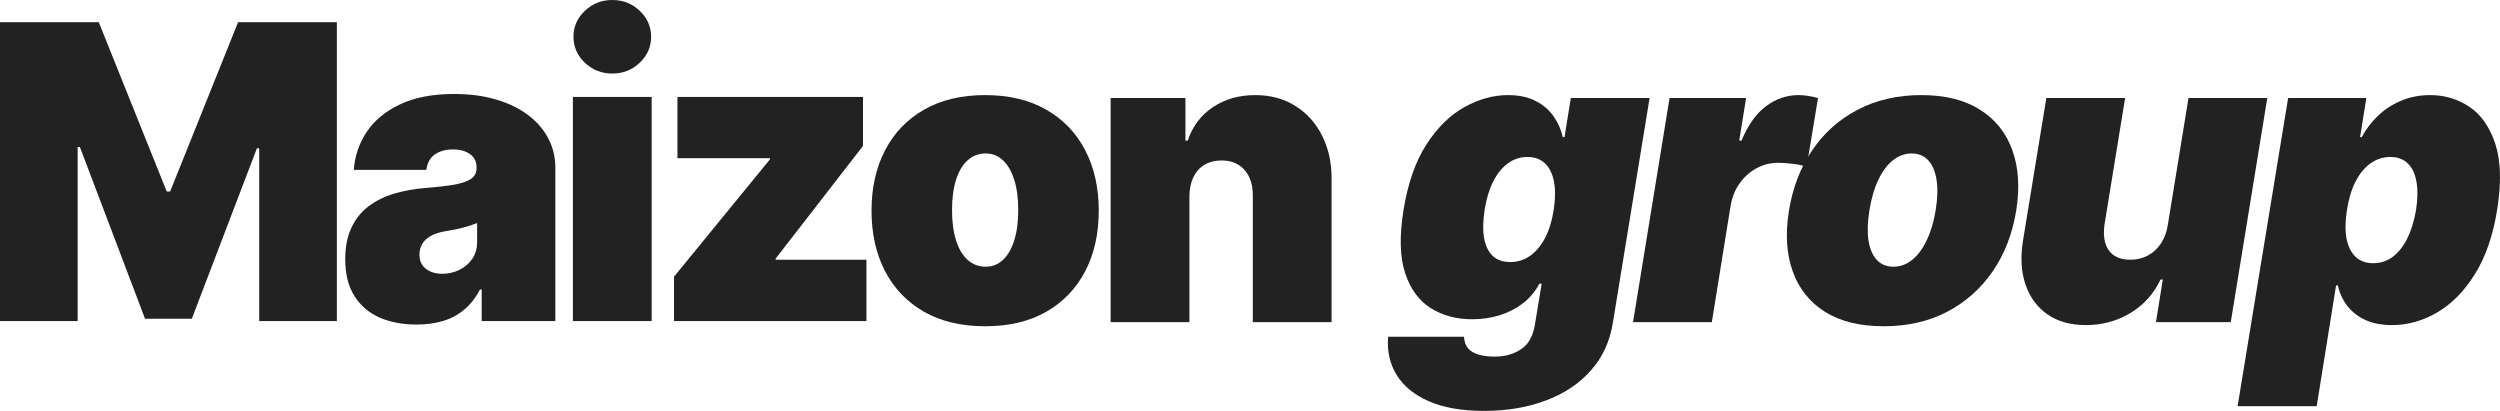
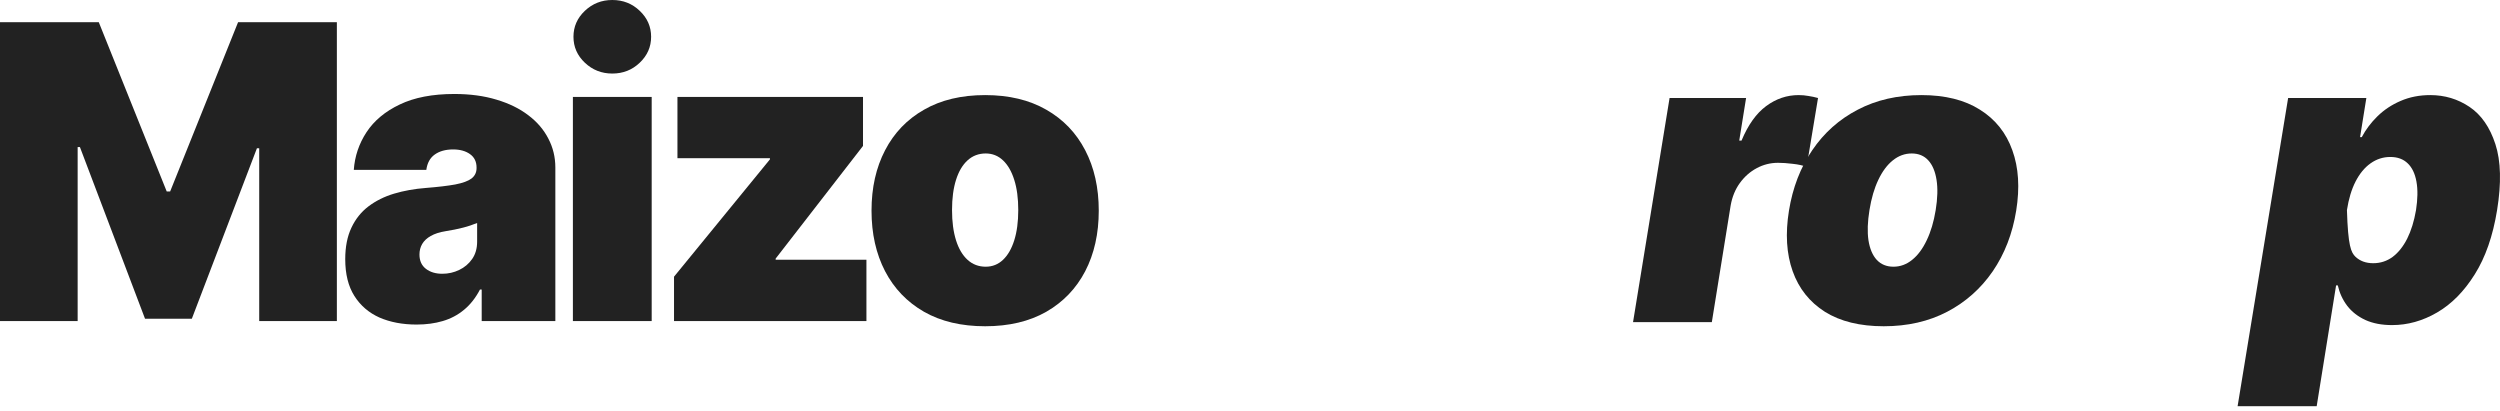
<svg xmlns="http://www.w3.org/2000/svg" width="505" height="83" viewBox="0 0 505 83" fill="none">
  <path d="M0 4.481H19.952L33.677 38.676H34.369L48.093 4.481H68.046V64.853H52.361V29.95H51.899L38.751 64.381H29.294L16.146 29.714H15.685V64.853H0V4.481Z" fill="#222222" />
  <path d="M84.155 65.56C81.329 65.56 78.83 65.088 76.658 64.145C74.505 63.182 72.814 61.728 71.583 59.782C70.353 57.837 69.738 55.361 69.738 52.354C69.738 49.877 70.151 47.765 70.978 46.016C71.805 44.247 72.958 42.803 74.438 41.682C75.918 40.562 77.638 39.707 79.599 39.118C81.579 38.528 83.713 38.145 86 37.968C88.48 37.772 90.469 37.536 91.968 37.261C93.487 36.966 94.582 36.563 95.255 36.052C95.928 35.522 96.264 34.824 96.264 33.959V33.841C96.264 32.662 95.822 31.758 94.938 31.129C94.054 30.5 92.92 30.186 91.536 30.186C90.017 30.186 88.777 30.53 87.816 31.218C86.874 31.886 86.307 32.918 86.115 34.313H71.468C71.66 31.562 72.516 29.026 74.034 26.707C75.572 24.369 77.811 22.502 80.752 21.107C83.693 19.692 87.365 18.984 91.766 18.984C94.938 18.984 97.783 19.367 100.301 20.134C102.819 20.881 104.962 21.932 106.731 23.288C108.499 24.624 109.845 26.197 110.767 28.005C111.709 29.793 112.18 31.738 112.18 33.841V64.853H97.302V58.485H96.956C96.072 60.175 94.996 61.541 93.727 62.583C92.478 63.624 91.046 64.381 89.431 64.853C87.836 65.324 86.077 65.56 84.155 65.56ZM89.344 55.301C90.555 55.301 91.69 55.046 92.747 54.535C93.823 54.024 94.698 53.287 95.371 52.324C96.043 51.361 96.38 50.192 96.38 48.816V45.043C95.957 45.22 95.505 45.387 95.025 45.544C94.563 45.701 94.064 45.849 93.525 45.986C93.006 46.124 92.449 46.252 91.853 46.37C91.276 46.487 90.671 46.596 90.037 46.694C88.806 46.89 87.797 47.215 87.009 47.667C86.24 48.099 85.663 48.639 85.279 49.288C84.914 49.917 84.731 50.624 84.731 51.41C84.731 52.668 85.164 53.631 86.029 54.299C86.894 54.967 87.999 55.301 89.344 55.301Z" fill="#222222" />
  <path d="M115.725 64.853V19.574H131.641V64.853H115.725ZM123.683 14.857C121.53 14.857 119.685 14.13 118.147 12.676C116.609 11.221 115.84 9.472 115.84 7.429C115.84 5.385 116.609 3.636 118.147 2.181C119.685 0.727 121.53 0 123.683 0C125.855 0 127.7 0.727 129.219 2.181C130.757 3.636 131.526 5.385 131.526 7.429C131.526 9.472 130.757 11.221 129.219 12.676C127.7 14.13 125.855 14.857 123.683 14.857Z" fill="#222222" />
  <path d="M136.152 64.853V55.891L155.528 32.19V31.955H136.844V19.574H174.327V29.478L156.681 52.236V52.472H175.019V64.853H136.152Z" fill="#222222" />
  <path d="M198.999 65.903C194.194 65.903 190.08 64.93 186.659 62.984C183.237 61.019 180.613 58.287 178.787 54.789C176.961 51.271 176.048 47.194 176.048 42.556C176.048 37.918 176.961 33.85 178.787 30.352C180.613 26.834 183.237 24.102 186.659 22.157C190.08 20.191 194.194 19.209 198.999 19.209C203.805 19.209 207.918 20.191 211.34 22.157C214.761 24.102 217.385 26.834 219.211 30.352C221.037 33.85 221.95 37.918 221.95 42.556C221.95 47.194 221.037 51.271 219.211 54.789C217.385 58.287 214.761 61.019 211.34 62.984C207.918 64.93 203.805 65.903 198.999 65.903ZM199.115 53.875C200.46 53.875 201.623 53.413 202.603 52.49C203.584 51.566 204.343 50.249 204.881 48.54C205.419 46.83 205.688 44.796 205.688 42.438C205.688 40.06 205.419 38.026 204.881 36.336C204.343 34.626 203.584 33.309 202.603 32.386C201.623 31.462 200.46 31 199.115 31C197.692 31 196.471 31.462 195.453 32.386C194.434 33.309 193.655 34.626 193.117 36.336C192.579 38.026 192.31 40.06 192.31 42.438C192.31 44.796 192.579 46.83 193.117 48.54C193.655 50.249 194.434 51.566 195.453 52.49C196.471 53.413 197.692 53.875 199.115 53.875Z" fill="#222222" />
-   <path d="M240.265 39.608V65.077H224.349V19.798H239.458V28.406H239.919C240.88 25.537 242.571 23.287 244.993 21.655C247.435 20.024 250.279 19.209 253.528 19.209C256.661 19.209 259.381 19.946 261.688 21.42C264.014 22.874 265.811 24.878 267.079 27.433C268.367 29.988 269.002 32.906 268.982 36.188V65.077H253.067V39.608C253.086 37.367 252.528 35.608 251.394 34.331C250.279 33.054 248.722 32.415 246.723 32.415C245.416 32.415 244.273 32.71 243.292 33.299C242.331 33.869 241.591 34.695 241.072 35.776C240.553 36.837 240.284 38.114 240.265 39.608Z" fill="#222222" />
-   <path d="M299.773 83C295.314 83 291.604 82.352 288.644 81.054C285.703 79.777 283.53 78.008 282.127 75.748C280.743 73.508 280.167 70.933 280.397 68.025H295.736C295.775 69.008 296.054 69.794 296.573 70.383C297.092 70.973 297.812 71.395 298.735 71.651C299.658 71.906 300.734 72.034 301.964 72.034C304.04 72.034 305.838 71.513 307.356 70.472C308.875 69.45 309.807 67.612 310.153 64.959L311.422 57.295H310.96C310.153 58.828 309.067 60.135 307.702 61.215C306.337 62.277 304.771 63.092 303.002 63.662C301.234 64.212 299.35 64.488 297.351 64.488C294.199 64.488 291.421 63.741 289.018 62.247C286.635 60.754 284.905 58.386 283.828 55.143C282.771 51.9 282.666 47.665 283.511 42.438C284.395 36.974 285.952 32.533 288.182 29.113C290.412 25.694 292.978 23.188 295.881 21.596C298.783 20.005 301.695 19.209 304.617 19.209C306.808 19.209 308.663 19.602 310.182 20.388C311.7 21.154 312.911 22.186 313.815 23.483C314.718 24.761 315.343 26.166 315.689 27.698H316.035L317.303 19.798H333.219L325.838 64.959C325.261 68.811 323.791 72.073 321.426 74.746C319.081 77.438 316.044 79.482 312.315 80.878C308.606 82.293 304.425 83 299.773 83ZM305.078 52.932C306.539 52.932 307.865 52.519 309.057 51.694C310.249 50.849 311.258 49.65 312.085 48.098C312.911 46.525 313.497 44.639 313.843 42.438C314.189 40.197 314.209 38.281 313.901 36.689C313.594 35.078 312.988 33.85 312.085 33.005C311.181 32.14 309.999 31.708 308.538 31.708C307.077 31.708 305.761 32.14 304.588 33.005C303.416 33.85 302.426 35.078 301.618 36.689C300.811 38.281 300.234 40.197 299.888 42.438C299.542 44.678 299.514 46.584 299.802 48.157C300.09 49.709 300.676 50.898 301.561 51.723C302.445 52.529 303.617 52.932 305.078 52.932Z" fill="#222222" />
  <path d="M329.873 65.077L337.254 19.798H352.709L351.325 28.406H351.786C353.112 25.222 354.775 22.893 356.774 21.42C358.773 19.946 360.955 19.209 363.319 19.209C364.011 19.209 364.674 19.268 365.309 19.386C365.962 19.484 366.606 19.621 367.241 19.798L364.934 33.712C364.184 33.417 363.252 33.211 362.137 33.093C361.022 32.956 360.032 32.887 359.167 32.887C357.63 32.887 356.188 33.25 354.842 33.977C353.516 34.685 352.382 35.687 351.44 36.984C350.517 38.262 349.902 39.765 349.595 41.494L345.789 65.077H329.873Z" fill="#222222" />
  <path d="M380.514 65.903C375.709 65.903 371.749 64.93 368.635 62.984C365.54 61.019 363.368 58.287 362.119 54.789C360.869 51.271 360.619 47.194 361.369 42.556C362.119 37.918 363.685 33.85 366.069 30.352C368.452 26.834 371.518 24.102 375.266 22.157C379.015 20.191 383.301 19.209 388.126 19.209C392.912 19.209 396.853 20.191 399.947 22.157C403.061 24.102 405.243 26.834 406.493 30.352C407.761 33.85 408.021 37.918 407.271 42.556C406.521 47.194 404.945 51.271 402.542 54.789C400.14 58.287 397.064 61.019 393.316 62.984C389.587 64.93 385.32 65.903 380.514 65.903ZM382.475 53.875C383.859 53.875 385.118 53.413 386.252 52.49C387.405 51.566 388.385 50.249 389.193 48.54C390.019 46.83 390.625 44.796 391.009 42.438C391.394 40.06 391.451 38.026 391.182 36.336C390.913 34.626 390.356 33.309 389.51 32.386C388.664 31.462 387.549 31 386.165 31C384.781 31 383.513 31.462 382.359 32.386C381.206 33.309 380.226 34.626 379.418 36.336C378.611 38.026 378.015 40.06 377.631 42.438C377.246 44.796 377.179 46.83 377.429 48.54C377.698 50.249 378.255 51.566 379.101 52.49C379.966 53.413 381.091 53.875 382.475 53.875Z" fill="#222222" />
-   <path d="M437.926 45.268L442.078 19.798H457.994L450.613 65.077H435.504L436.888 56.469H436.427C435.062 59.358 433.025 61.618 430.314 63.249C427.623 64.861 424.625 65.667 421.318 65.667C418.224 65.667 415.638 64.94 413.562 63.485C411.486 62.031 410.016 60.026 409.151 57.472C408.286 54.917 408.113 51.989 408.632 48.687L413.36 19.798H429.276L425.124 45.268C424.798 47.508 425.076 49.267 425.96 50.544C426.864 51.822 428.315 52.46 430.314 52.46C431.641 52.46 432.832 52.175 433.89 51.605C434.966 51.016 435.85 50.191 436.542 49.129C437.253 48.048 437.715 46.761 437.926 45.268Z" fill="#222222" />
-   <path d="M451.995 82.057L462.202 19.798H478.002L476.734 27.698H477.08C477.887 26.166 478.944 24.761 480.251 23.483C481.578 22.186 483.135 21.154 484.922 20.388C486.729 19.602 488.728 19.209 490.92 19.209C493.841 19.209 496.484 20.005 498.849 21.596C501.213 23.188 502.952 25.694 504.067 29.113C505.182 32.533 505.298 36.974 504.413 42.438C503.568 47.665 502.059 51.998 499.887 55.438C497.734 58.877 495.196 61.441 492.275 63.132C489.372 64.822 486.345 65.667 483.192 65.667C481.116 65.667 479.319 65.323 477.801 64.635C476.282 63.928 475.061 62.974 474.139 61.776C473.216 60.557 472.582 59.181 472.236 57.649H471.89L467.969 82.057H451.995ZM474.081 42.438C473.735 44.639 473.706 46.545 473.995 48.157C474.302 49.748 474.908 50.986 475.811 51.871C476.734 52.736 477.925 53.168 479.386 53.168C480.847 53.168 482.154 52.745 483.308 51.9C484.461 51.036 485.441 49.807 486.249 48.215C487.056 46.604 487.652 44.678 488.036 42.438C488.382 40.197 488.411 38.281 488.123 36.689C487.834 35.078 487.248 33.85 486.364 33.005C485.48 32.14 484.307 31.708 482.846 31.708C481.385 31.708 480.05 32.14 478.839 33.005C477.647 33.85 476.638 35.078 475.811 36.689C475.004 38.281 474.427 40.197 474.081 42.438Z" fill="#222222" />
+   <path d="M451.995 82.057L462.202 19.798H478.002L476.734 27.698H477.08C477.887 26.166 478.944 24.761 480.251 23.483C481.578 22.186 483.135 21.154 484.922 20.388C486.729 19.602 488.728 19.209 490.92 19.209C493.841 19.209 496.484 20.005 498.849 21.596C501.213 23.188 502.952 25.694 504.067 29.113C505.182 32.533 505.298 36.974 504.413 42.438C503.568 47.665 502.059 51.998 499.887 55.438C497.734 58.877 495.196 61.441 492.275 63.132C489.372 64.822 486.345 65.667 483.192 65.667C481.116 65.667 479.319 65.323 477.801 64.635C476.282 63.928 475.061 62.974 474.139 61.776C473.216 60.557 472.582 59.181 472.236 57.649H471.89L467.969 82.057H451.995ZM474.081 42.438C474.302 49.748 474.908 50.986 475.811 51.871C476.734 52.736 477.925 53.168 479.386 53.168C480.847 53.168 482.154 52.745 483.308 51.9C484.461 51.036 485.441 49.807 486.249 48.215C487.056 46.604 487.652 44.678 488.036 42.438C488.382 40.197 488.411 38.281 488.123 36.689C487.834 35.078 487.248 33.85 486.364 33.005C485.48 32.14 484.307 31.708 482.846 31.708C481.385 31.708 480.05 32.14 478.839 33.005C477.647 33.85 476.638 35.078 475.811 36.689C475.004 38.281 474.427 40.197 474.081 42.438Z" fill="#222222" />
</svg>